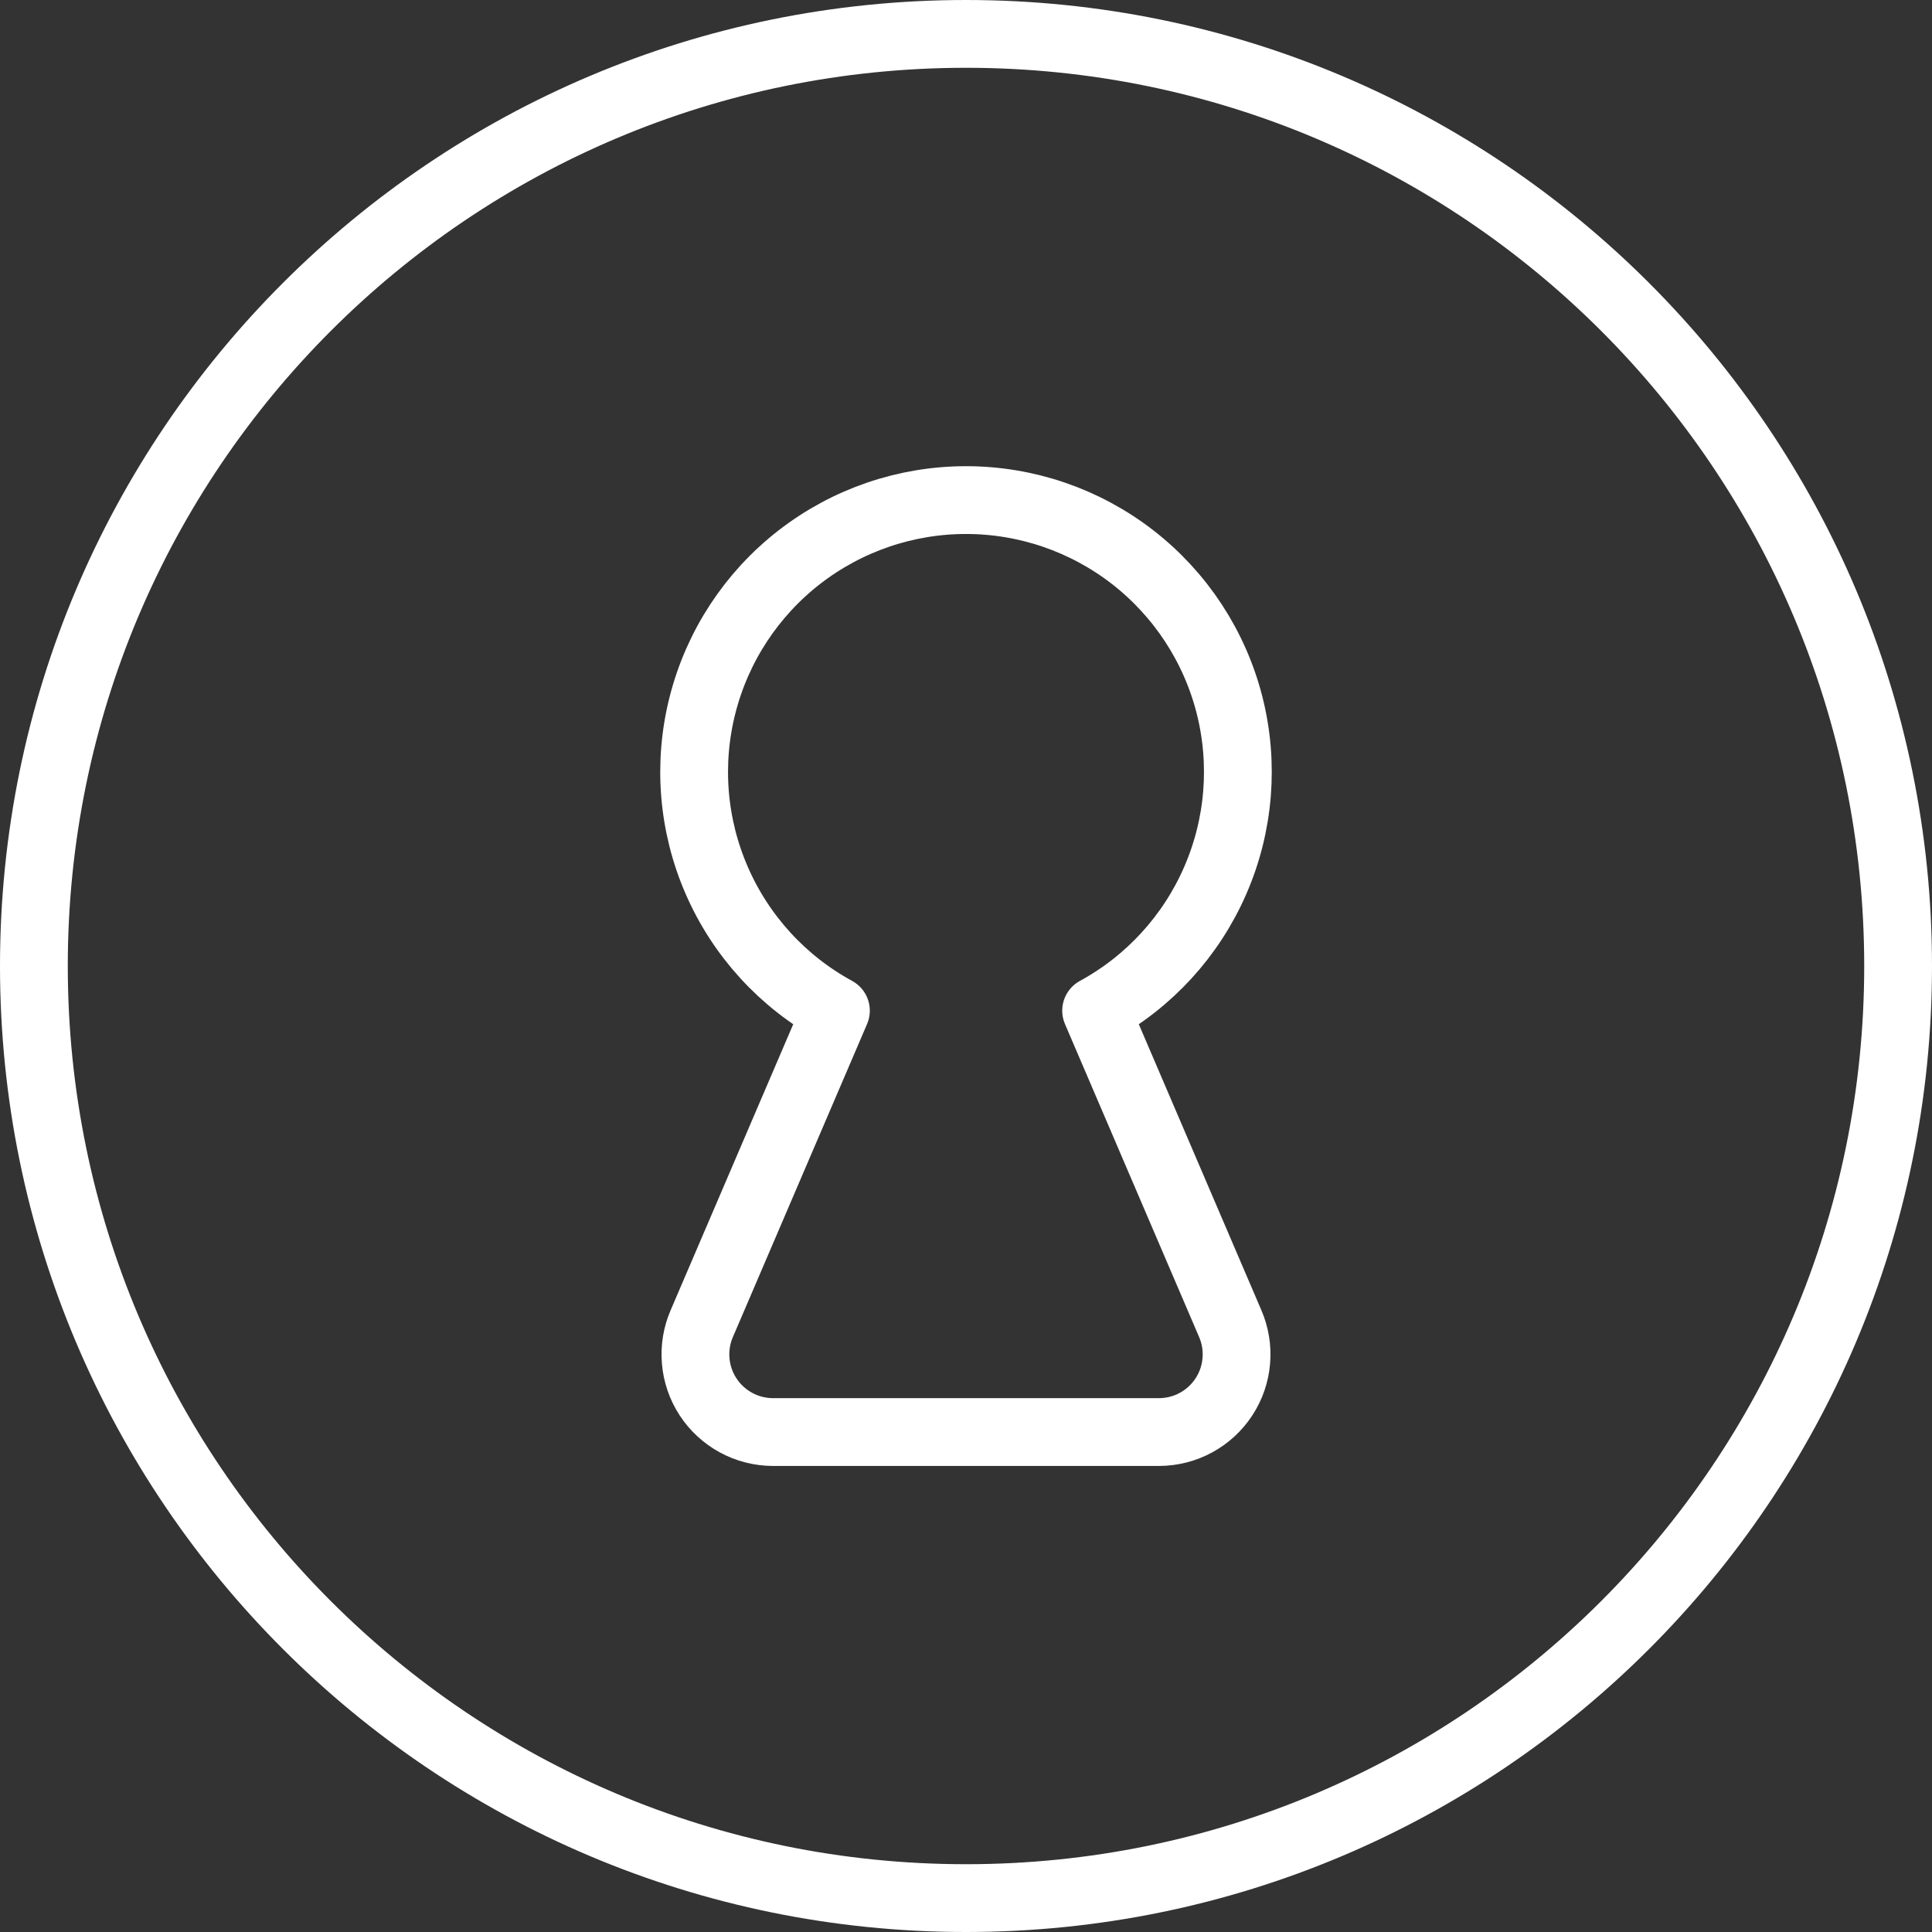
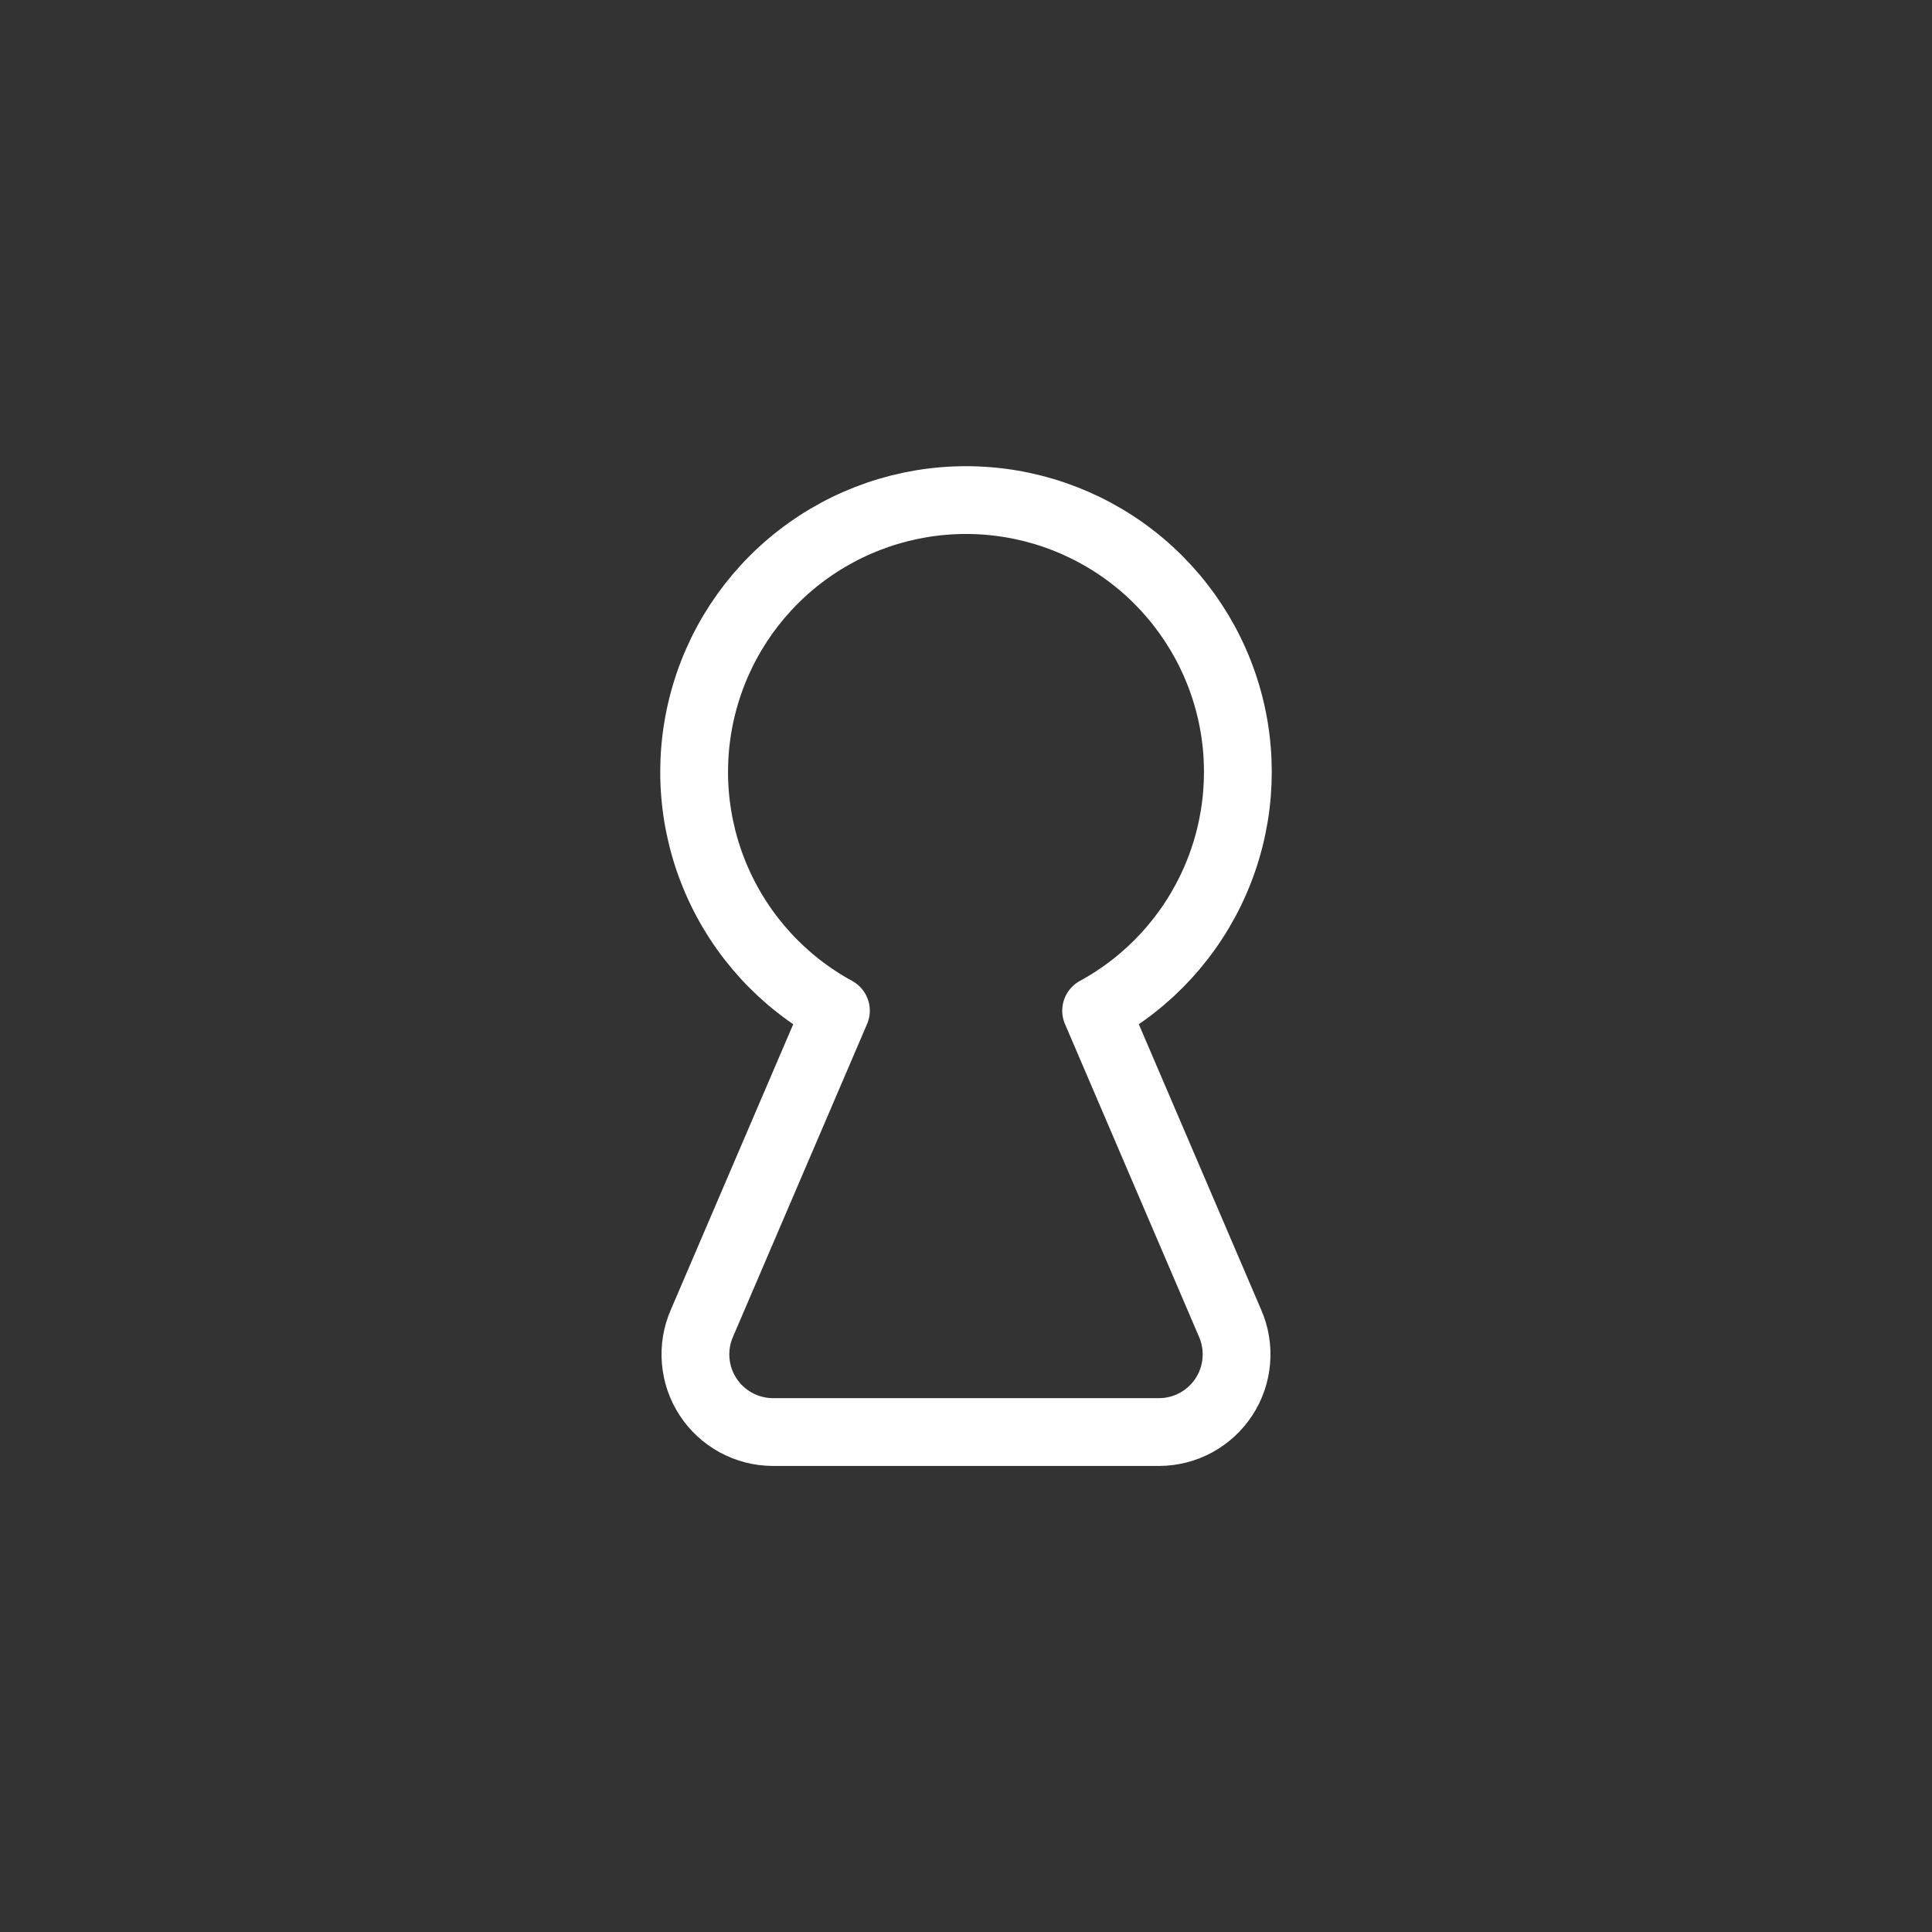
<svg xmlns="http://www.w3.org/2000/svg" width="57" height="57" viewBox="0 0 57 57" fill="none">
  <rect x="0" y="0" width="57" height="57" fill="#333333" stroke="none" />
-   <path d="M28.5 56C43.688 56 56 43.688 56 28.5C56 13.312 43.688 1 28.5 1C13.312 1 1 13.312 1 28.5C1 43.688 13.312 56 28.5 56Z" stroke="white" stroke-width="2" stroke-linecap="round" stroke-linejoin="round" />
  <path d="M32.339 29.818C33.904 28.965 35.14 27.614 35.852 25.98C36.565 24.346 36.713 22.522 36.273 20.794C35.832 19.067 34.829 17.536 33.422 16.442C32.014 15.348 30.282 14.754 28.5 14.754C26.718 14.754 24.986 15.348 23.578 16.442C22.171 17.536 21.168 19.067 20.728 20.794C20.287 22.522 20.435 24.346 21.148 25.98C21.86 27.614 23.096 28.965 24.662 29.818L20.708 39.042C20.556 39.39 20.493 39.77 20.525 40.148C20.556 40.527 20.681 40.892 20.889 41.21C21.096 41.528 21.379 41.789 21.713 41.971C22.046 42.153 22.42 42.248 22.799 42.25H34.2C34.58 42.248 34.954 42.153 35.287 41.971C35.621 41.789 35.904 41.528 36.111 41.21C36.319 40.892 36.444 40.527 36.475 40.148C36.507 39.77 36.444 39.39 36.292 39.042L32.339 29.818Z" stroke="white" stroke-width="2" stroke-linecap="round" stroke-linejoin="round" />
</svg>